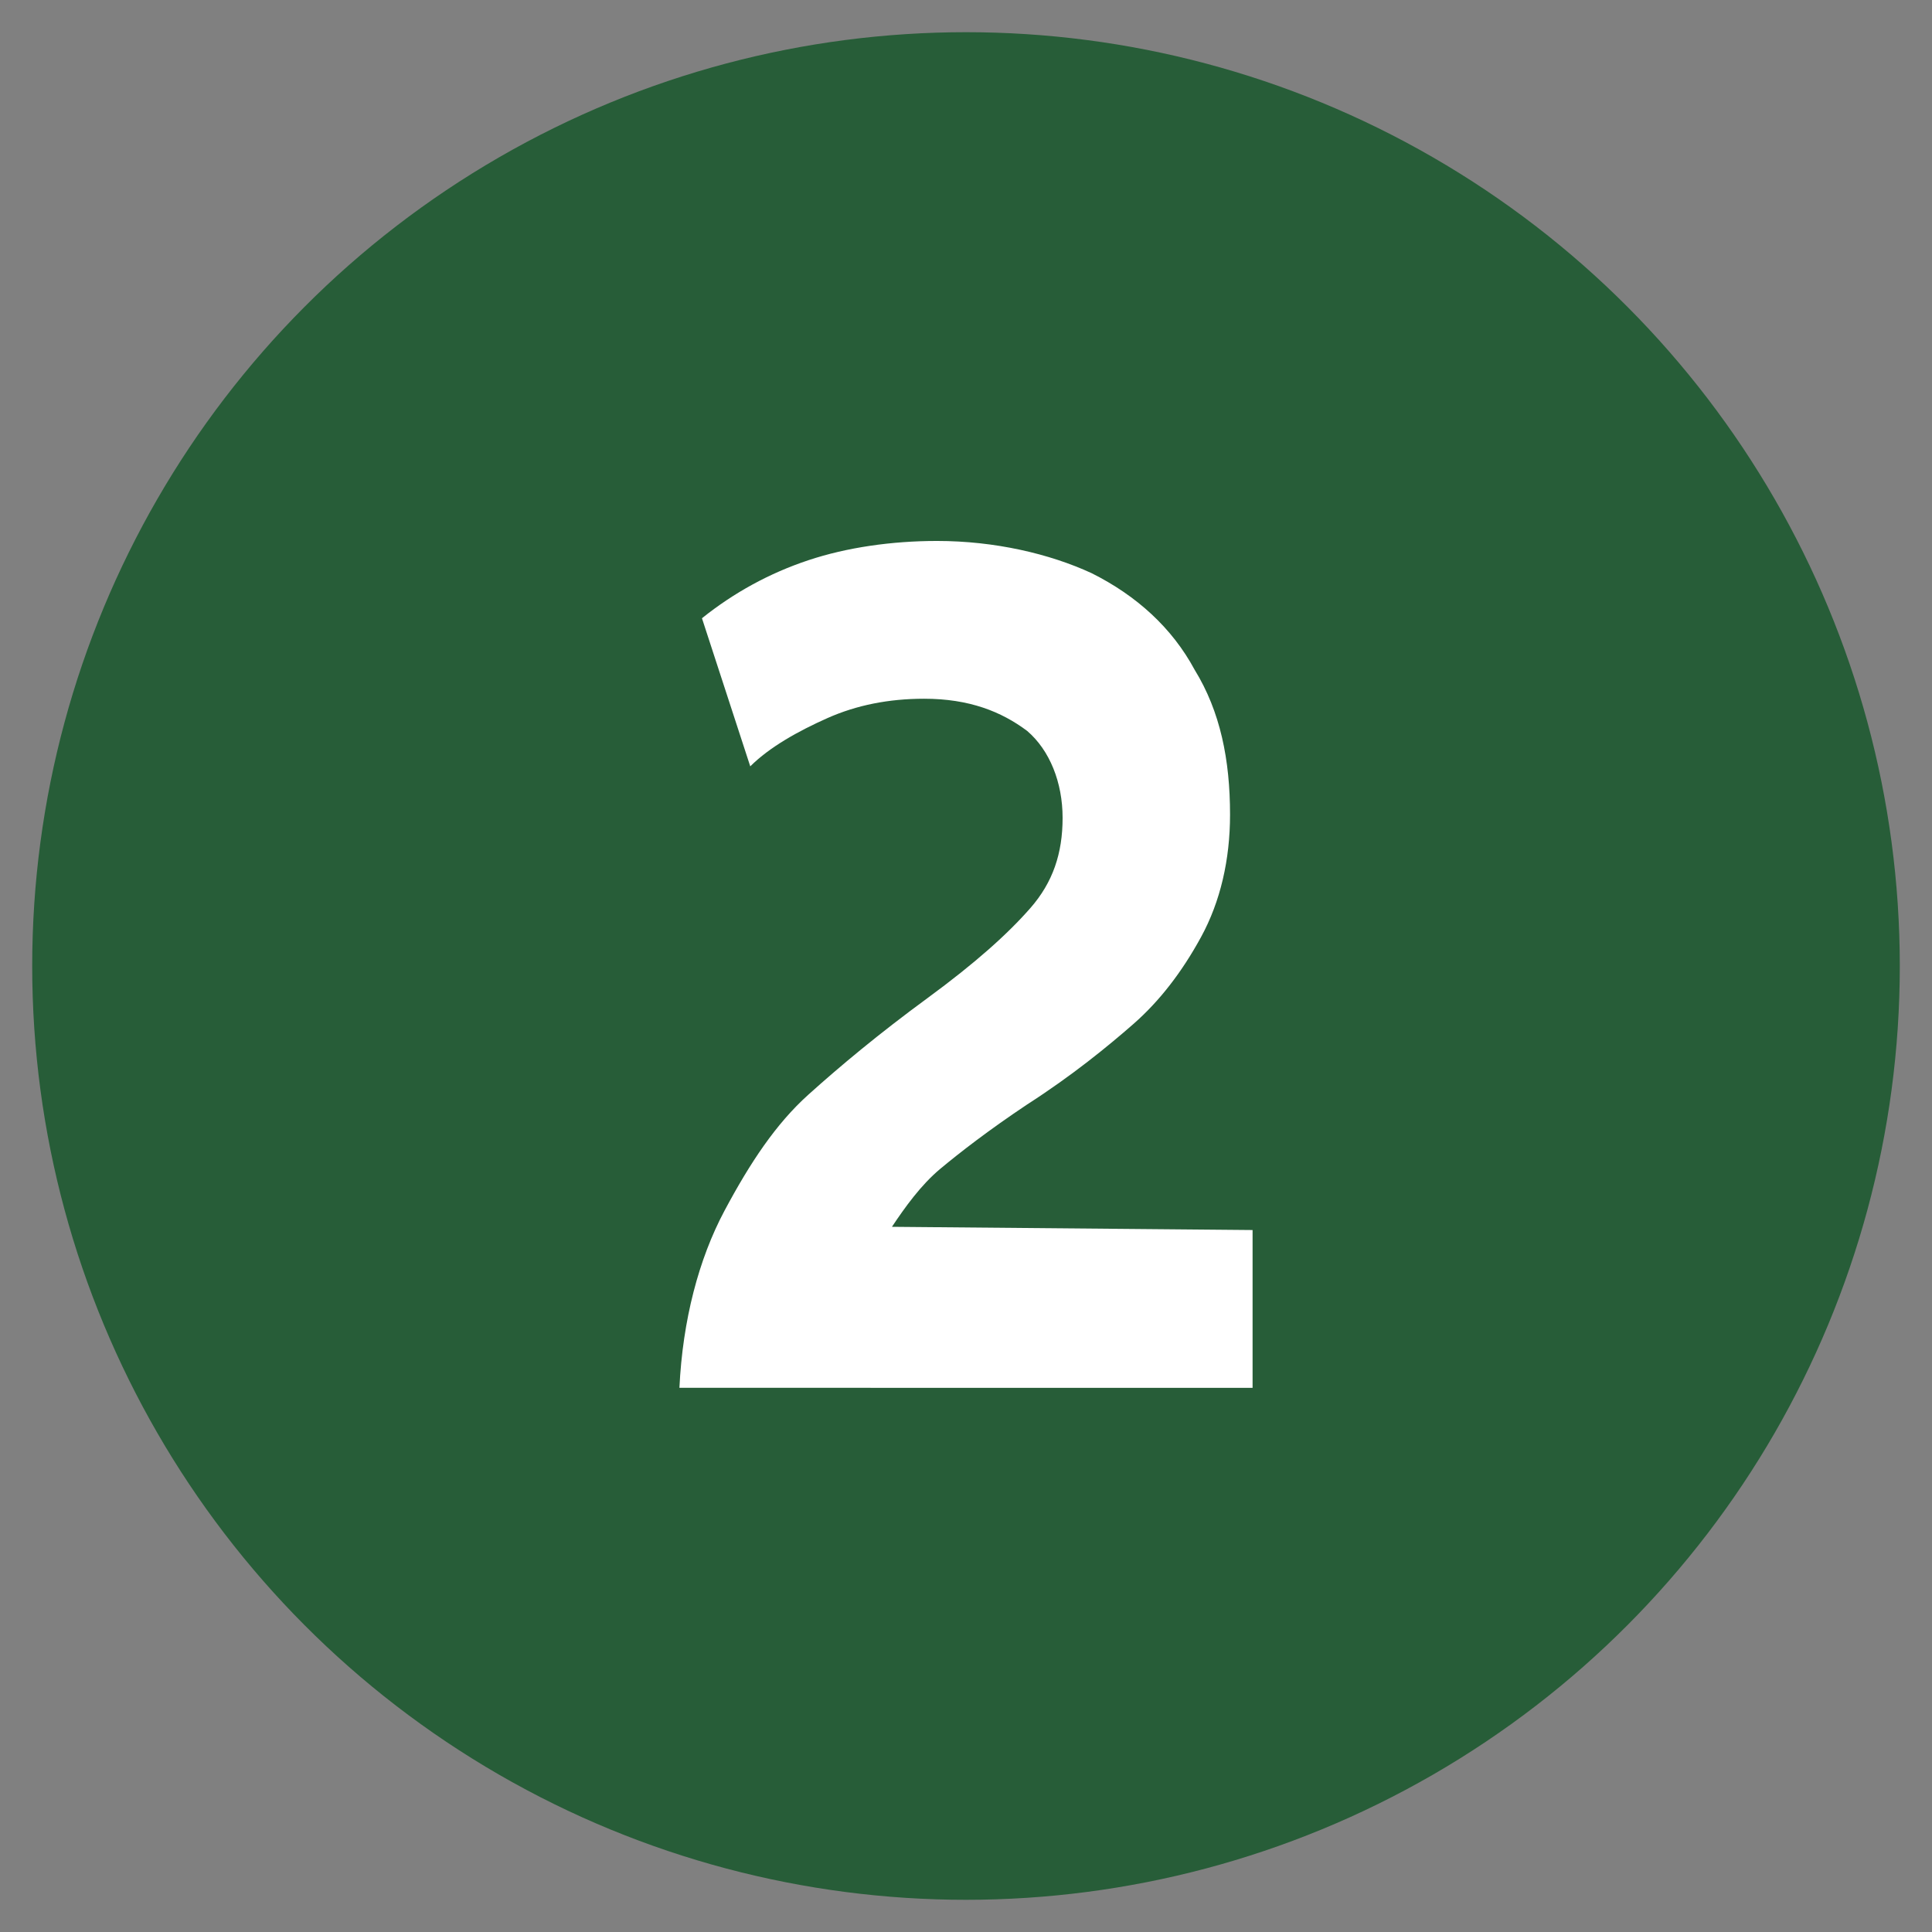
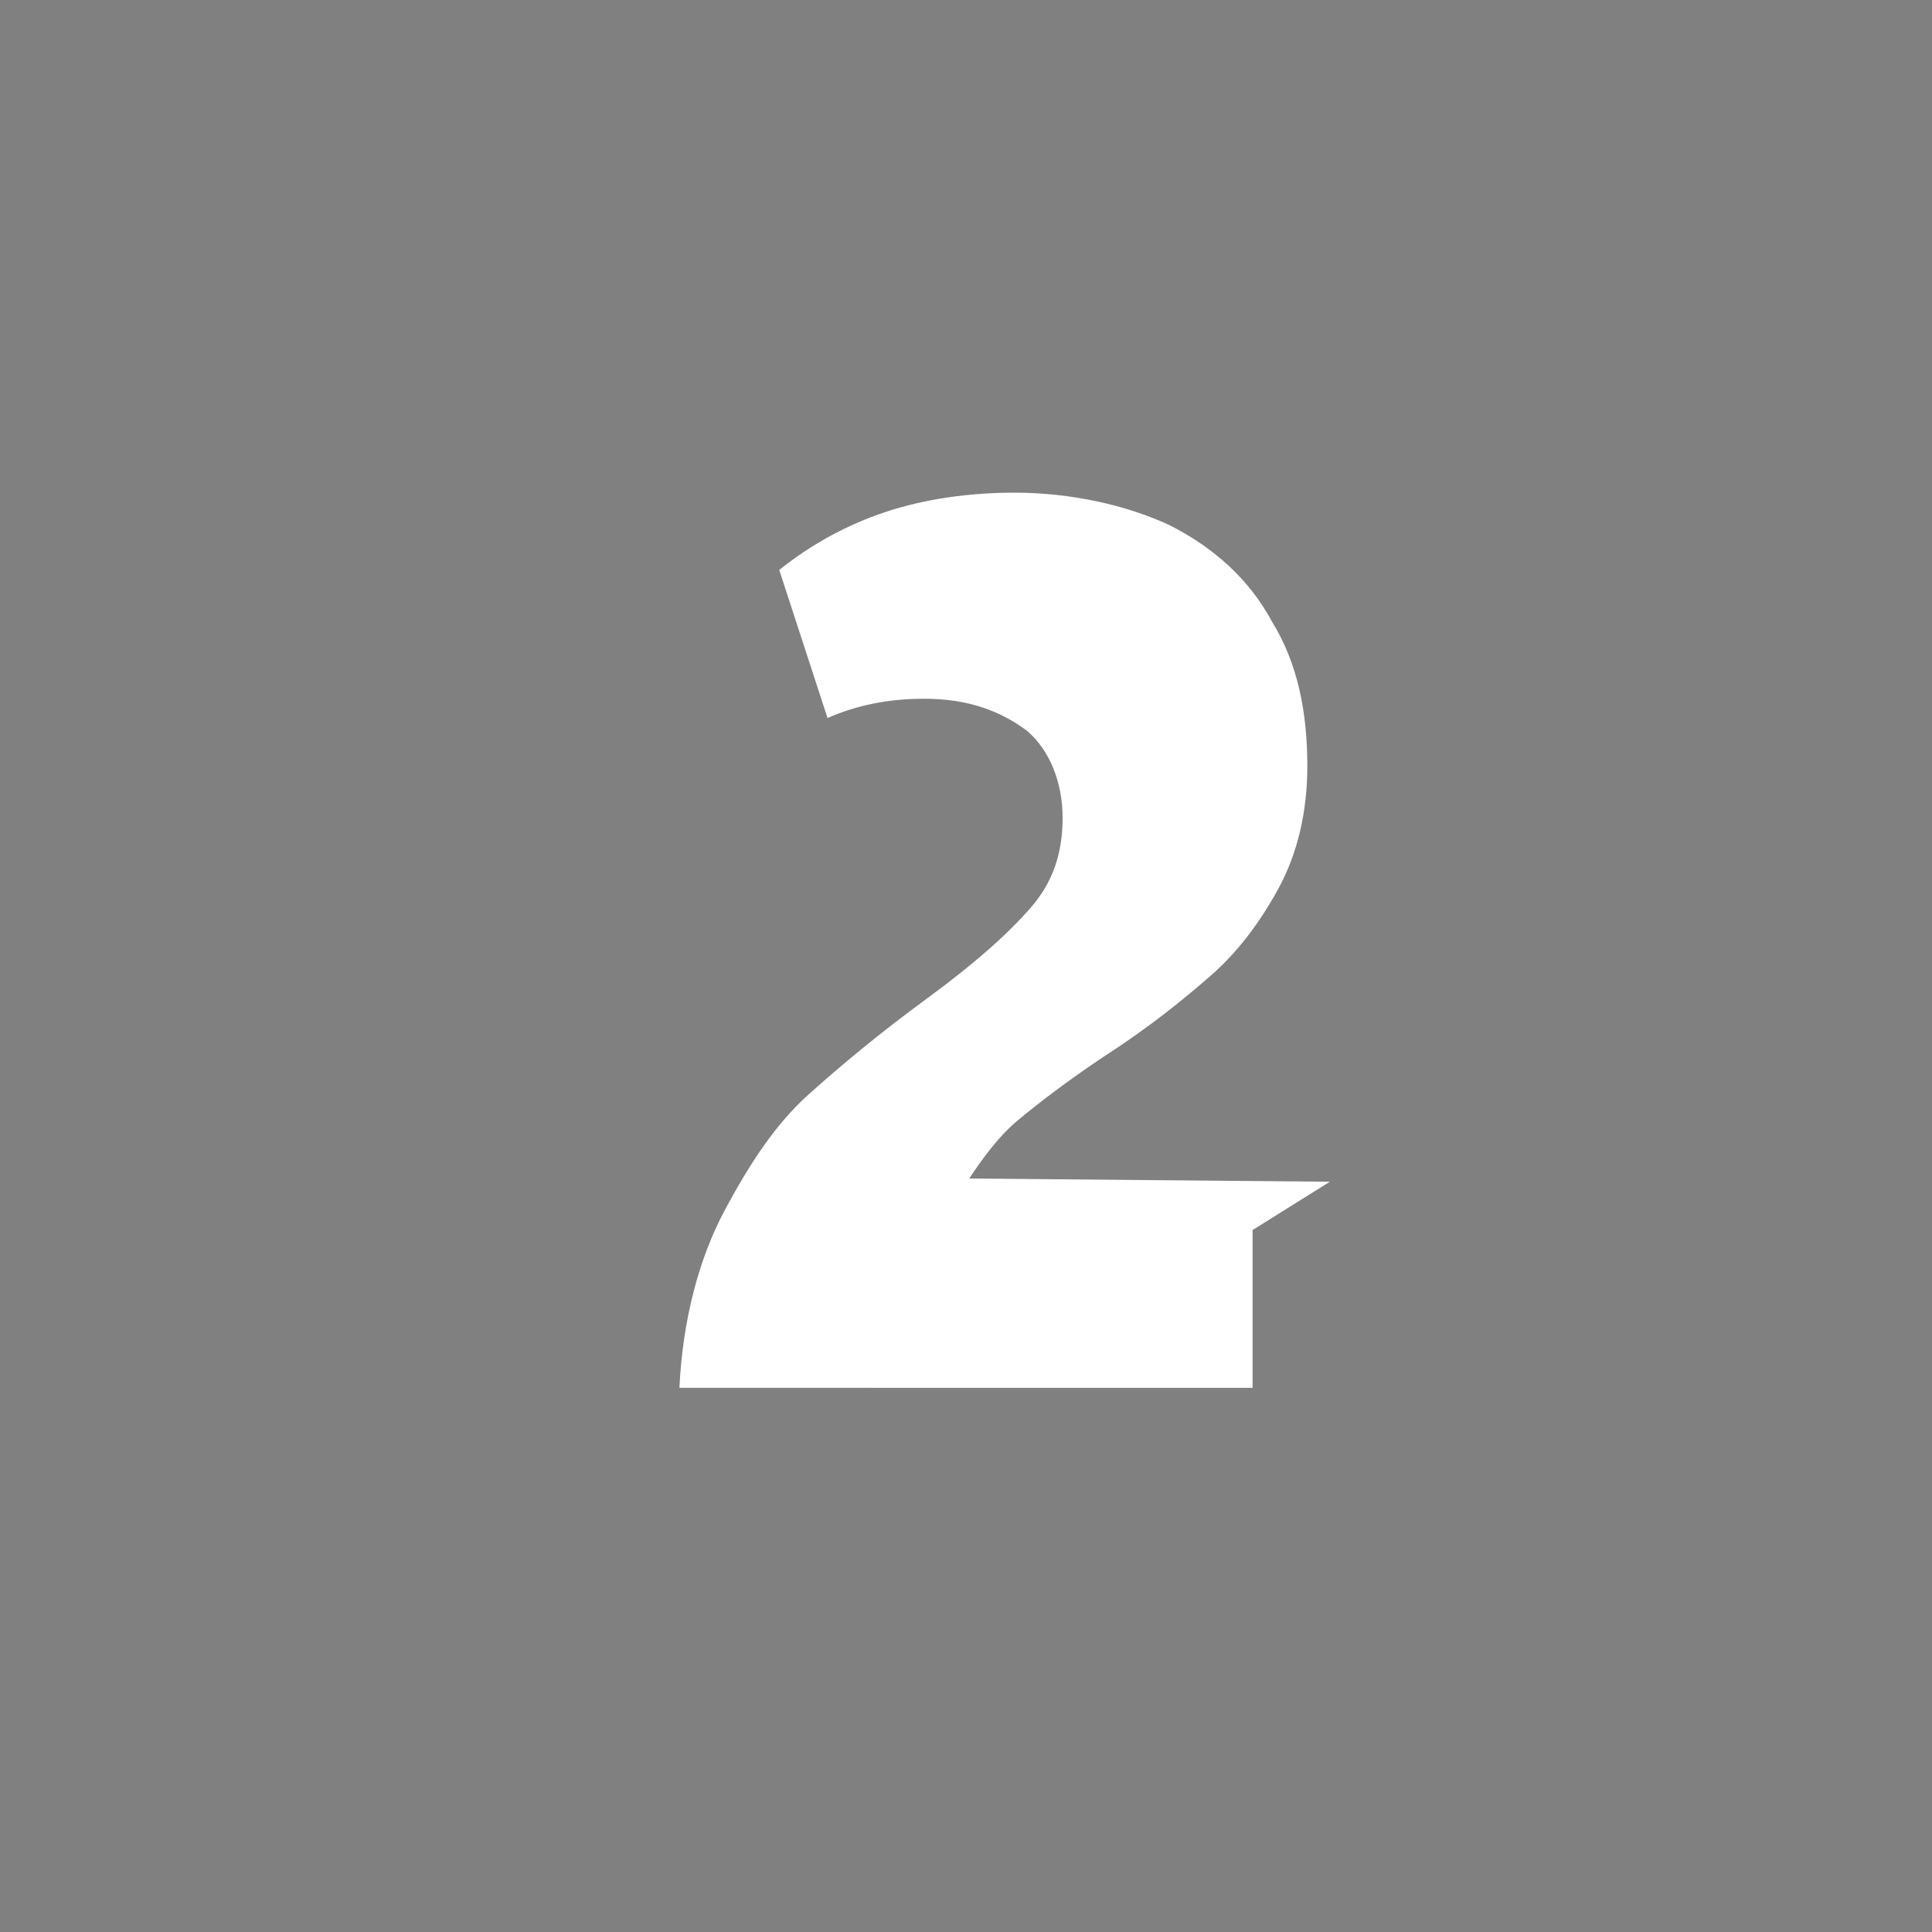
<svg xmlns="http://www.w3.org/2000/svg" viewBox="0 0 60 60" style="enable-background:new 0 0 60 60" xml:space="preserve">
  <rect x="0" y="0" width="60" height="60" fill="#808080" stroke="none" />
-   <circle cx="30" cy="30" r="29" style="fill:#275d38" />
-   <path d="M38.9 38.2v4.9H21.1c.1-2.1.6-4 1.4-5.5.8-1.5 1.6-2.7 2.6-3.6s2.2-1.9 3.7-3 2.5-2 3.2-2.8c.7-.8 1-1.7 1-2.8s-.4-2.1-1.1-2.7c-.8-.6-1.8-1-3.2-1-1.1 0-2.1.2-3 .6s-1.8.9-2.4 1.5l-1.5-4.6c1-.8 2.1-1.4 3.3-1.8 1.2-.4 2.6-.6 4-.6 1.8 0 3.5.4 4.8 1 1.4.7 2.5 1.7 3.2 3 .8 1.3 1.1 2.8 1.1 4.5 0 1.4-.3 2.7-.9 3.8-.6 1.1-1.3 2-2.1 2.7-.8.7-1.9 1.6-3.3 2.5-1.2.8-2.1 1.5-2.7 2-.6.5-1.1 1.2-1.5 1.8l11.2.1z" style="fill:#fff" />
+   <path d="M38.9 38.2v4.9H21.1c.1-2.1.6-4 1.4-5.5.8-1.5 1.6-2.7 2.6-3.6s2.2-1.9 3.7-3 2.5-2 3.2-2.8c.7-.8 1-1.7 1-2.8s-.4-2.1-1.1-2.7c-.8-.6-1.8-1-3.2-1-1.1 0-2.1.2-3 .6l-1.5-4.6c1-.8 2.1-1.4 3.3-1.8 1.2-.4 2.6-.6 4-.6 1.8 0 3.5.4 4.8 1 1.4.7 2.5 1.7 3.2 3 .8 1.3 1.1 2.8 1.1 4.5 0 1.4-.3 2.7-.9 3.8-.6 1.1-1.3 2-2.1 2.7-.8.7-1.9 1.6-3.3 2.5-1.2.8-2.1 1.5-2.7 2-.6.5-1.1 1.2-1.5 1.8l11.2.1z" style="fill:#fff" />
</svg>